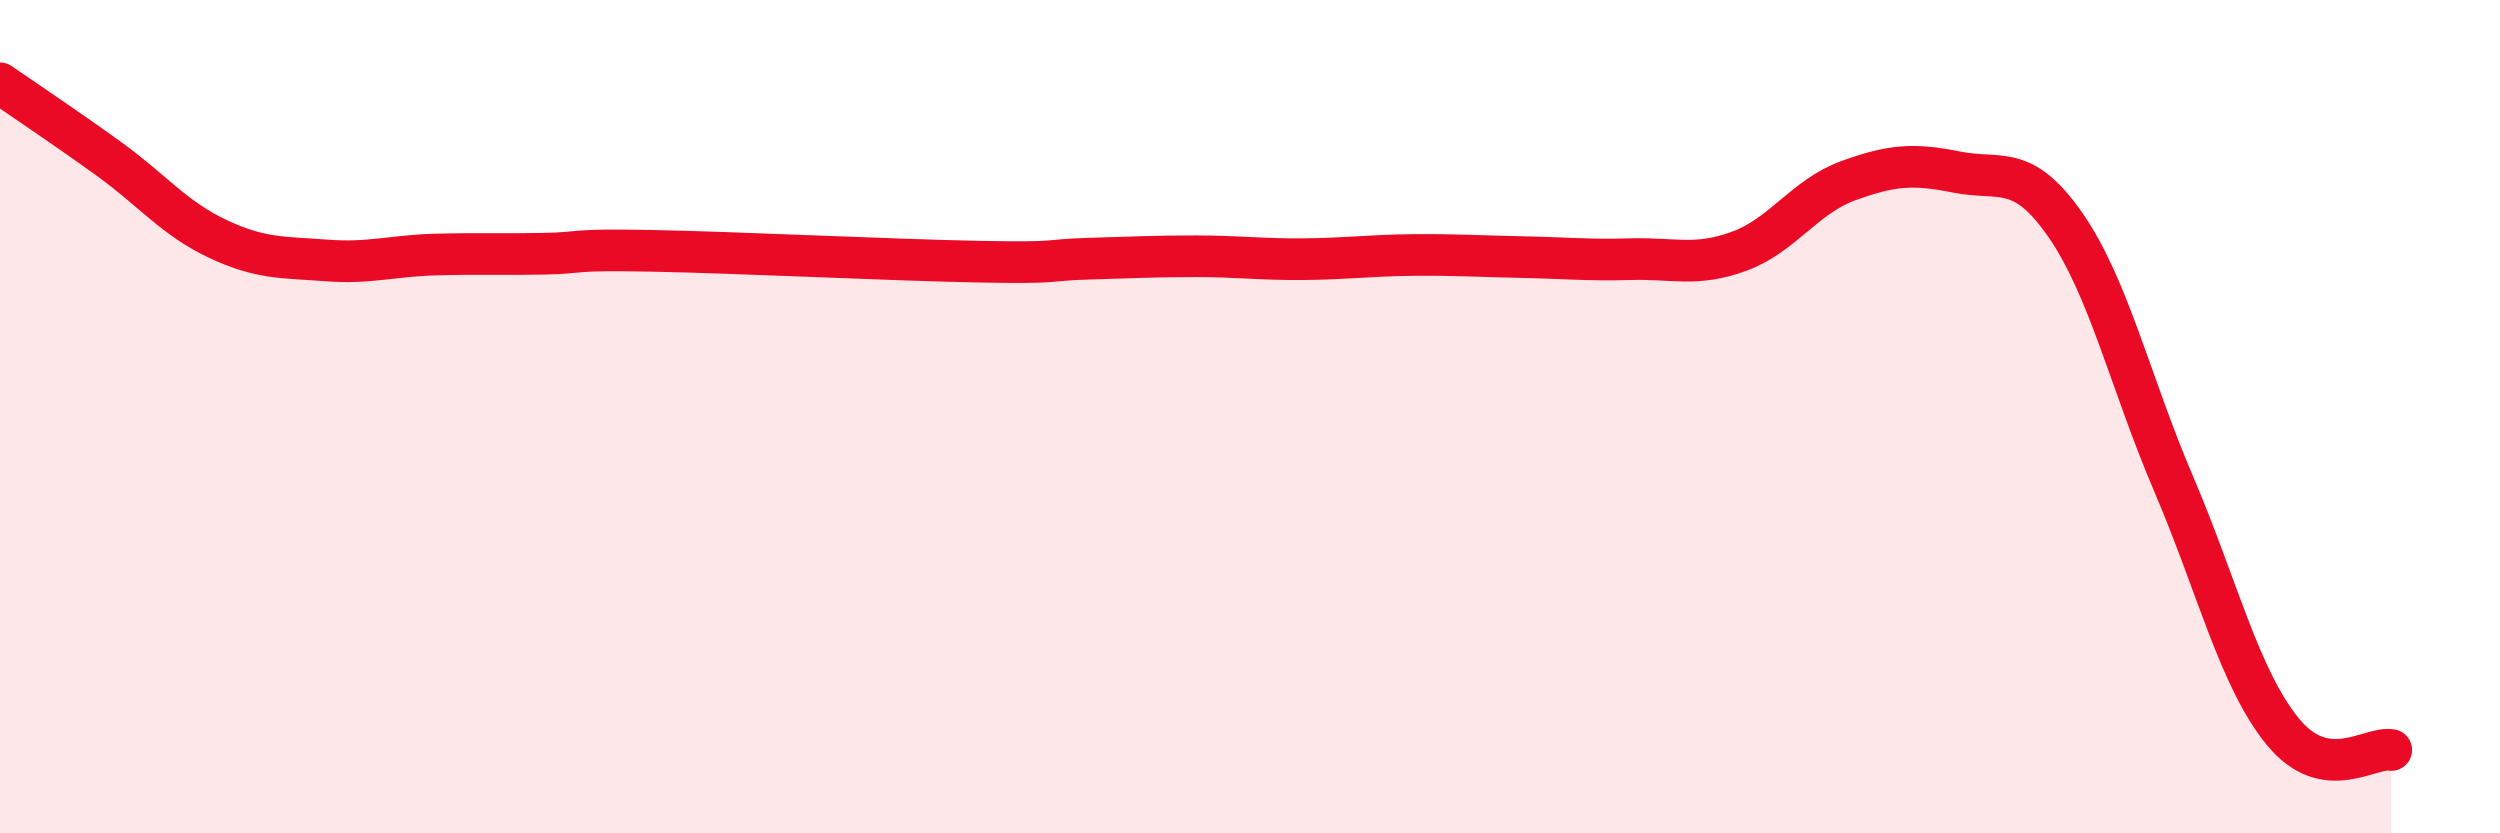
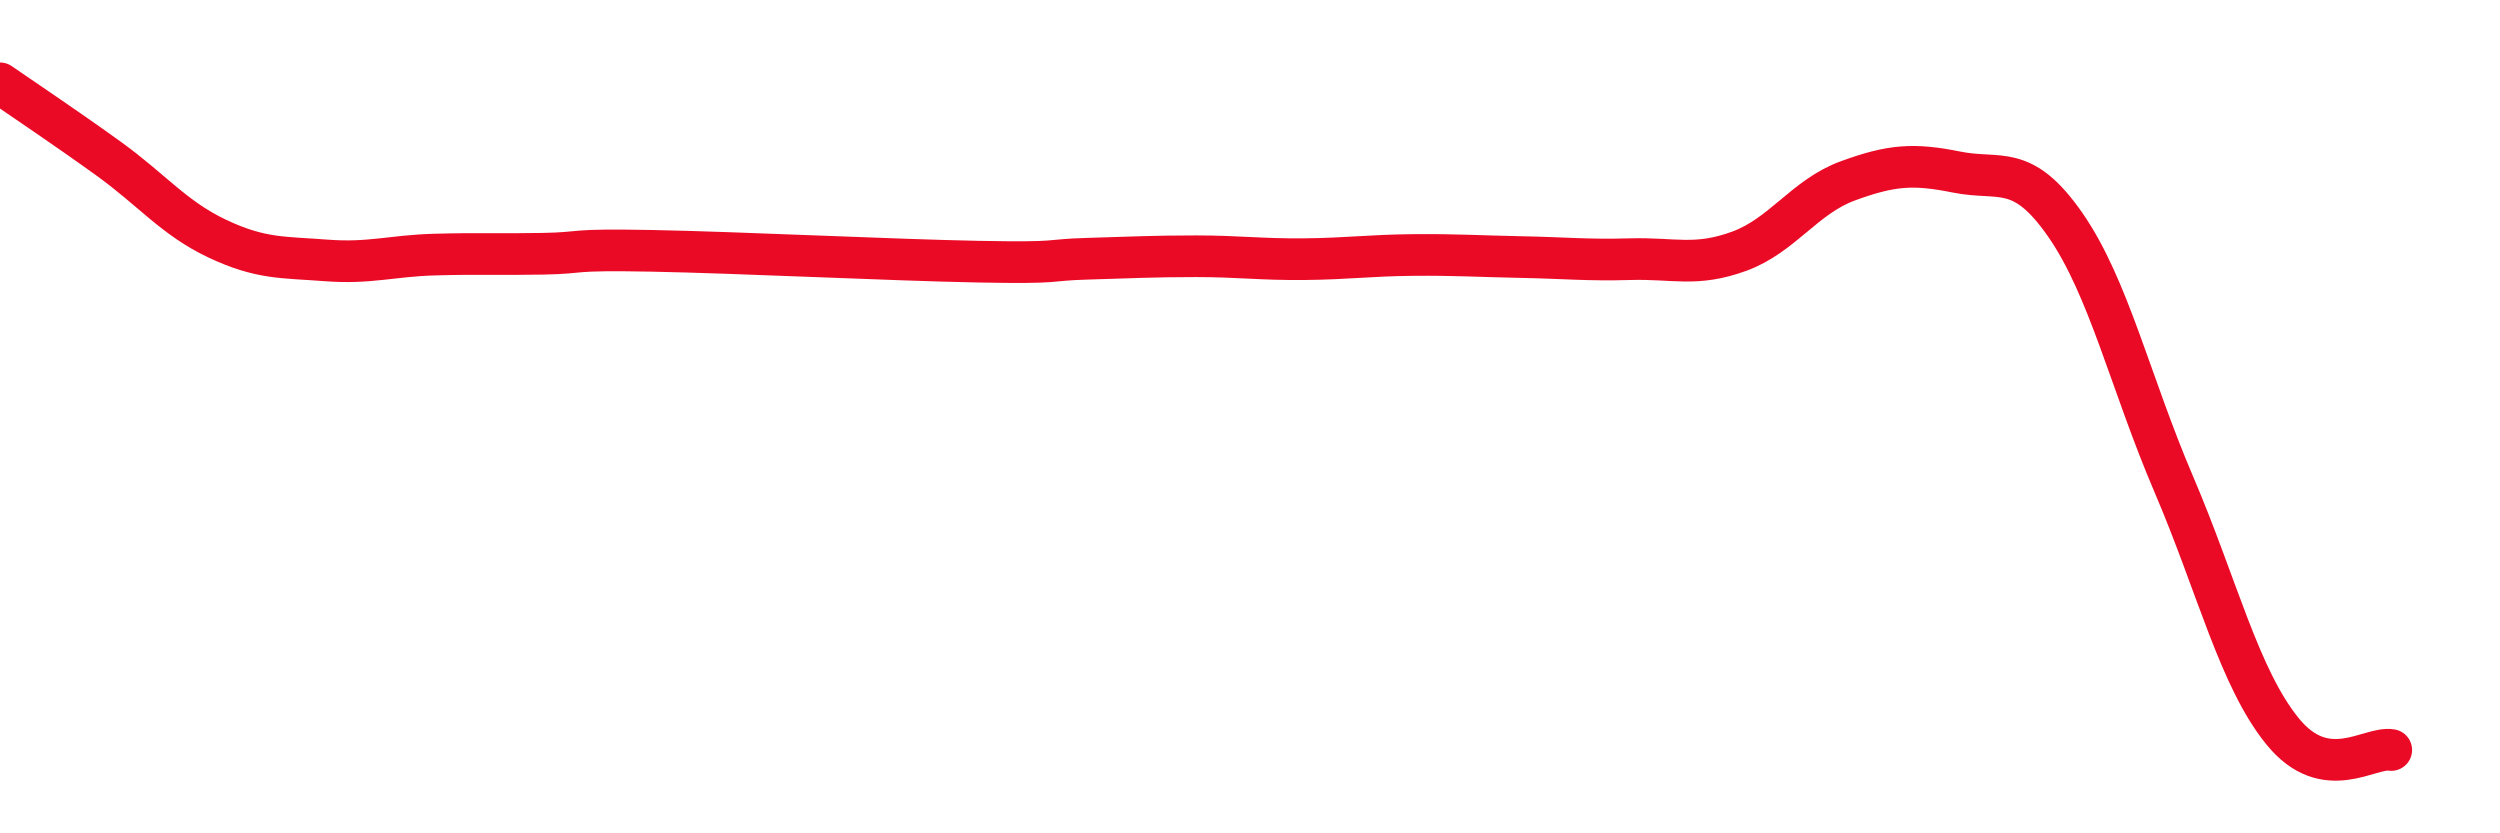
<svg xmlns="http://www.w3.org/2000/svg" width="60" height="20" viewBox="0 0 60 20">
-   <path d="M 0,2 C 0.52,2.36 1.57,3.06 2.61,3.81 C 3.65,4.56 4.18,5.24 5.22,5.73 C 6.26,6.22 6.79,6.17 7.83,6.25 C 8.87,6.33 9.39,6.14 10.43,6.11 C 11.47,6.08 12,6.11 13.04,6.09 C 14.08,6.07 13.56,5.98 15.65,6.02 C 17.74,6.06 21.39,6.24 23.48,6.28 C 25.57,6.32 25.05,6.24 26.09,6.21 C 27.13,6.18 27.66,6.15 28.7,6.15 C 29.74,6.15 30.26,6.23 31.3,6.22 C 32.34,6.21 32.87,6.13 33.91,6.12 C 34.95,6.11 35.48,6.15 36.52,6.17 C 37.56,6.19 38.09,6.25 39.13,6.22 C 40.17,6.19 40.7,6.41 41.74,6.03 C 42.78,5.65 43.31,4.72 44.35,4.34 C 45.39,3.96 45.92,3.92 46.96,4.13 C 48,4.34 48.53,3.9 49.57,5.4 C 50.61,6.9 51.13,9.19 52.17,11.62 C 53.21,14.05 53.74,16.27 54.78,17.55 C 55.82,18.83 56.87,17.91 57.39,18L57.39 20L0 20Z" fill="#EB0A25" opacity="0.1" stroke-linecap="round" stroke-linejoin="round" />
  <path d="M 0,2 C 0.52,2.36 1.57,3.06 2.61,3.81 C 3.65,4.56 4.18,5.24 5.22,5.73 C 6.26,6.22 6.79,6.17 7.83,6.25 C 8.87,6.33 9.39,6.14 10.43,6.11 C 11.47,6.08 12,6.11 13.04,6.09 C 14.08,6.07 13.56,5.98 15.65,6.02 C 17.74,6.06 21.39,6.24 23.48,6.28 C 25.57,6.32 25.05,6.24 26.09,6.21 C 27.13,6.18 27.66,6.15 28.7,6.15 C 29.74,6.15 30.26,6.23 31.3,6.22 C 32.34,6.21 32.87,6.13 33.91,6.12 C 34.95,6.11 35.48,6.15 36.52,6.17 C 37.56,6.19 38.09,6.25 39.13,6.22 C 40.17,6.19 40.7,6.41 41.74,6.03 C 42.78,5.65 43.31,4.72 44.35,4.34 C 45.39,3.96 45.92,3.92 46.96,4.13 C 48,4.34 48.53,3.9 49.57,5.4 C 50.61,6.9 51.13,9.19 52.17,11.62 C 53.21,14.05 53.74,16.27 54.78,17.55 C 55.82,18.83 56.87,17.91 57.39,18" stroke="#EB0A25" stroke-width="1" fill="none" stroke-linecap="round" stroke-linejoin="round" />
</svg>